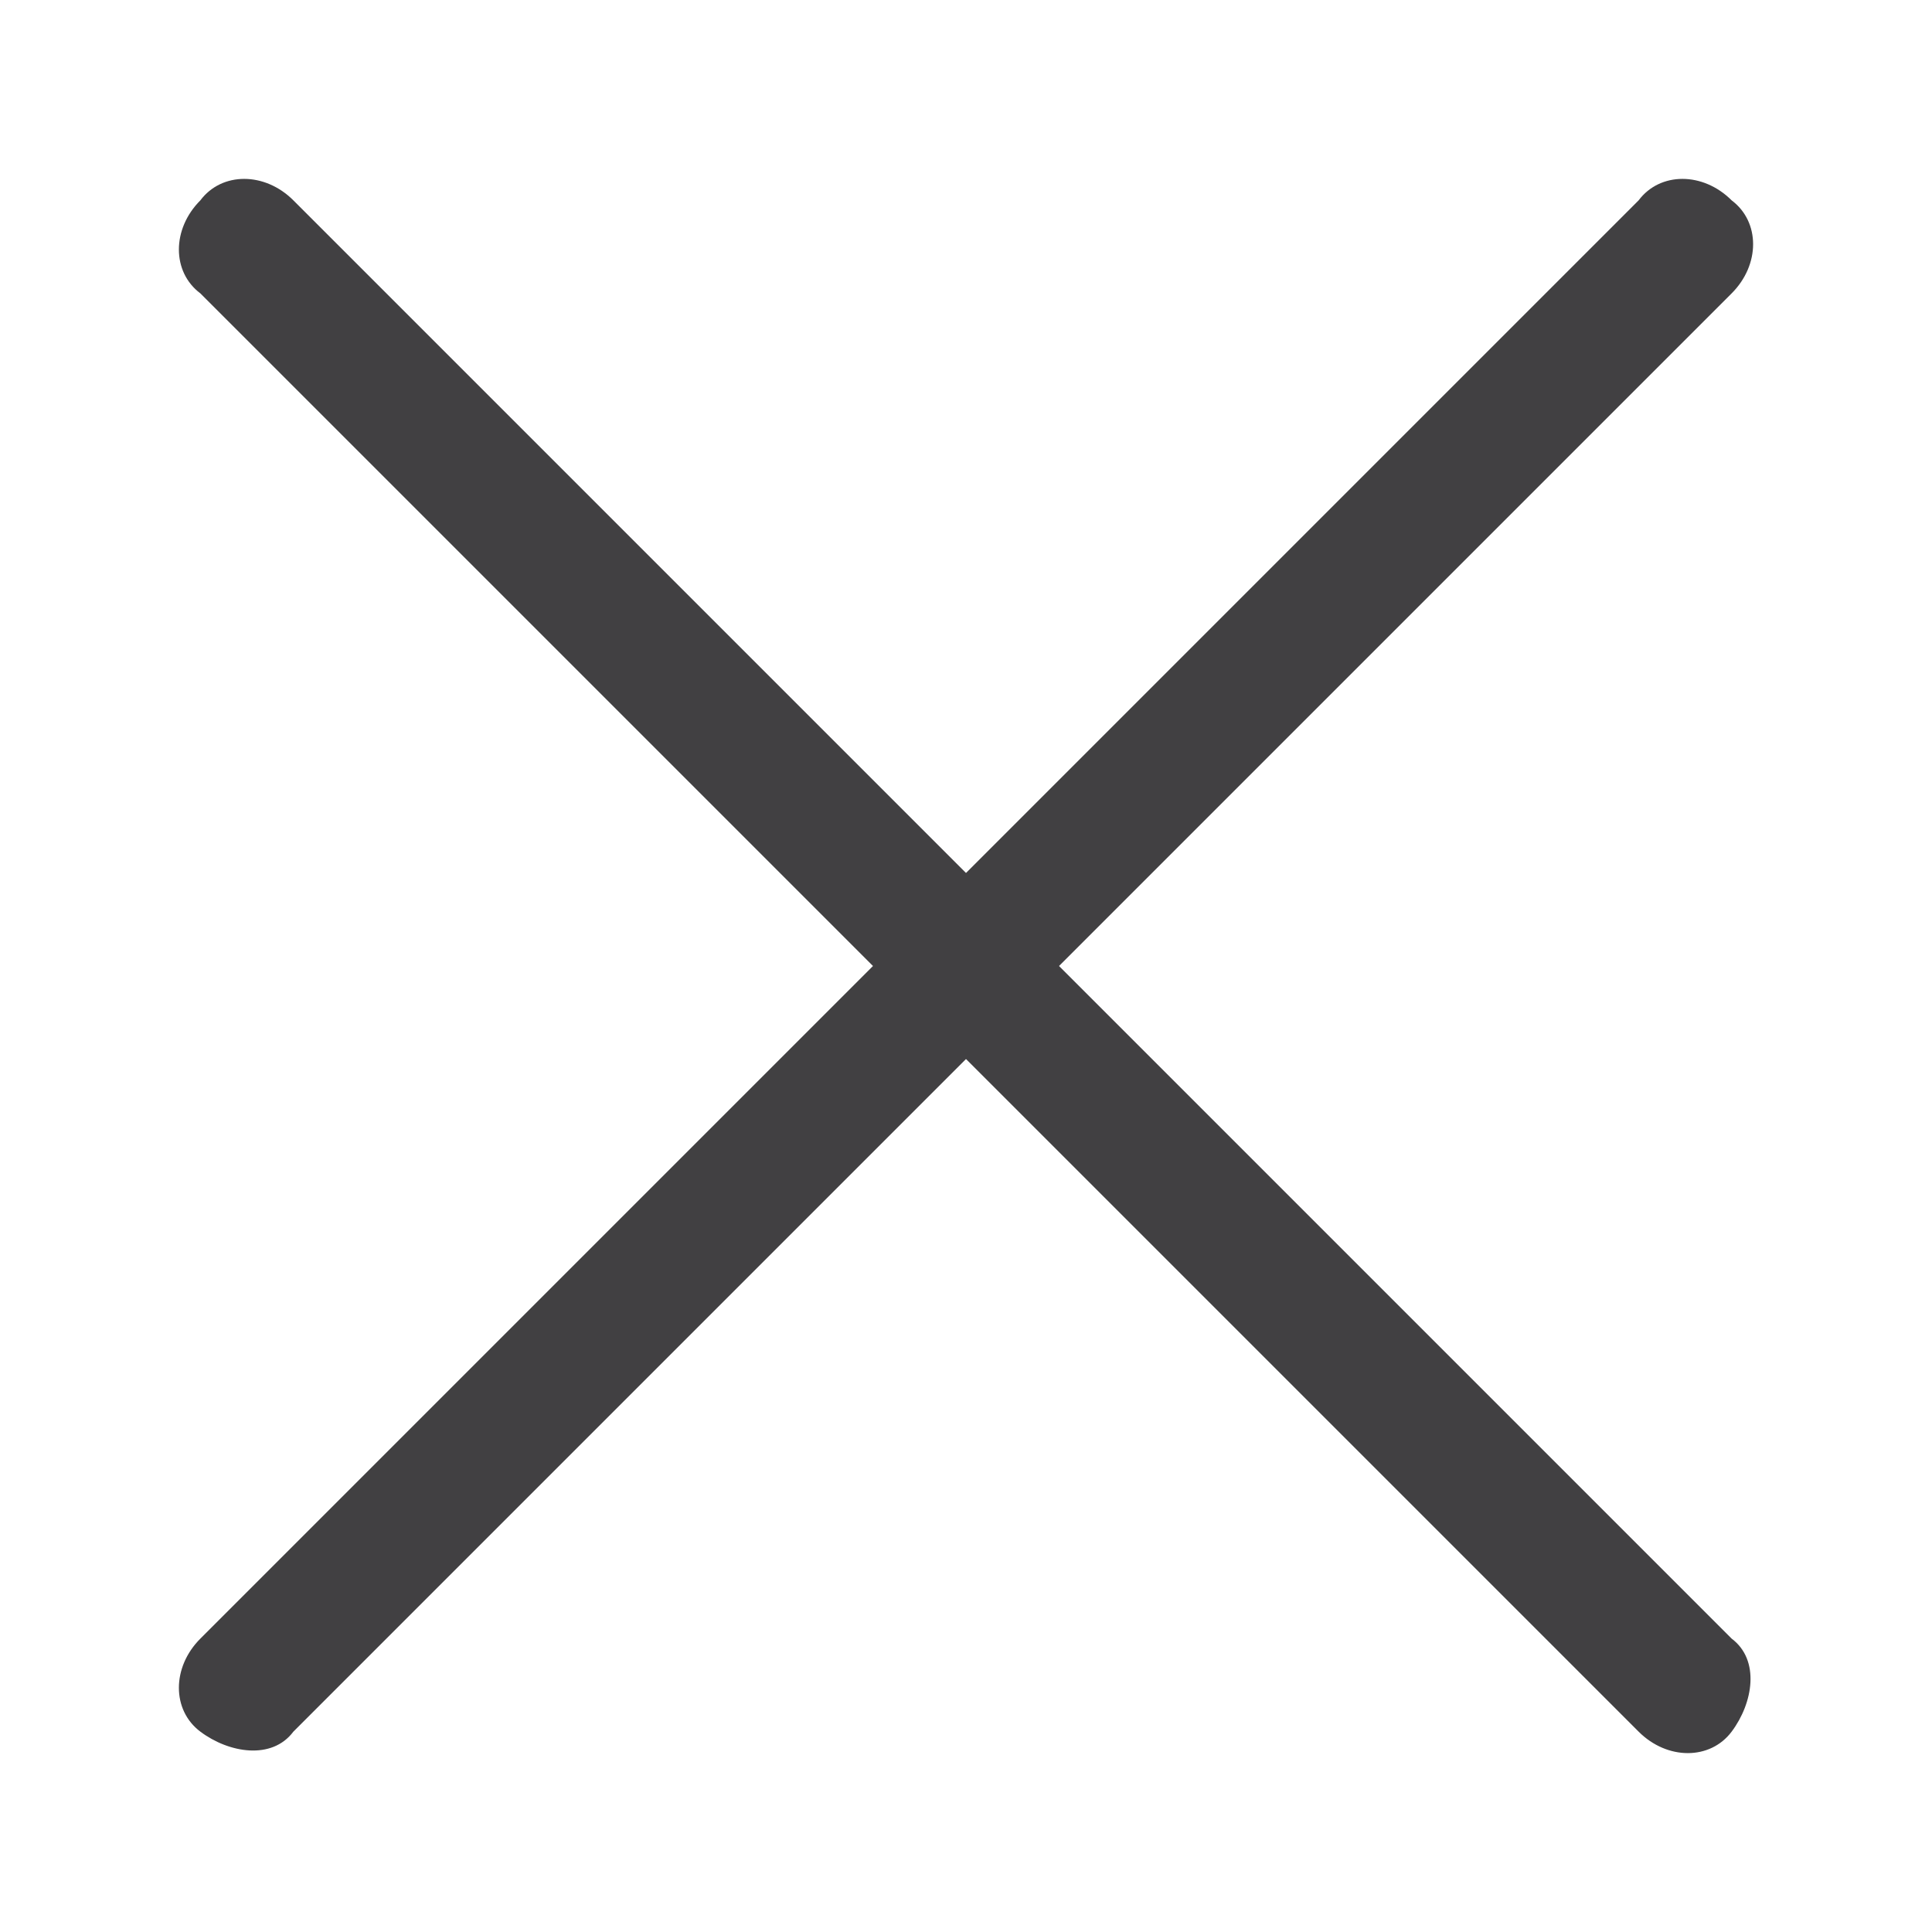
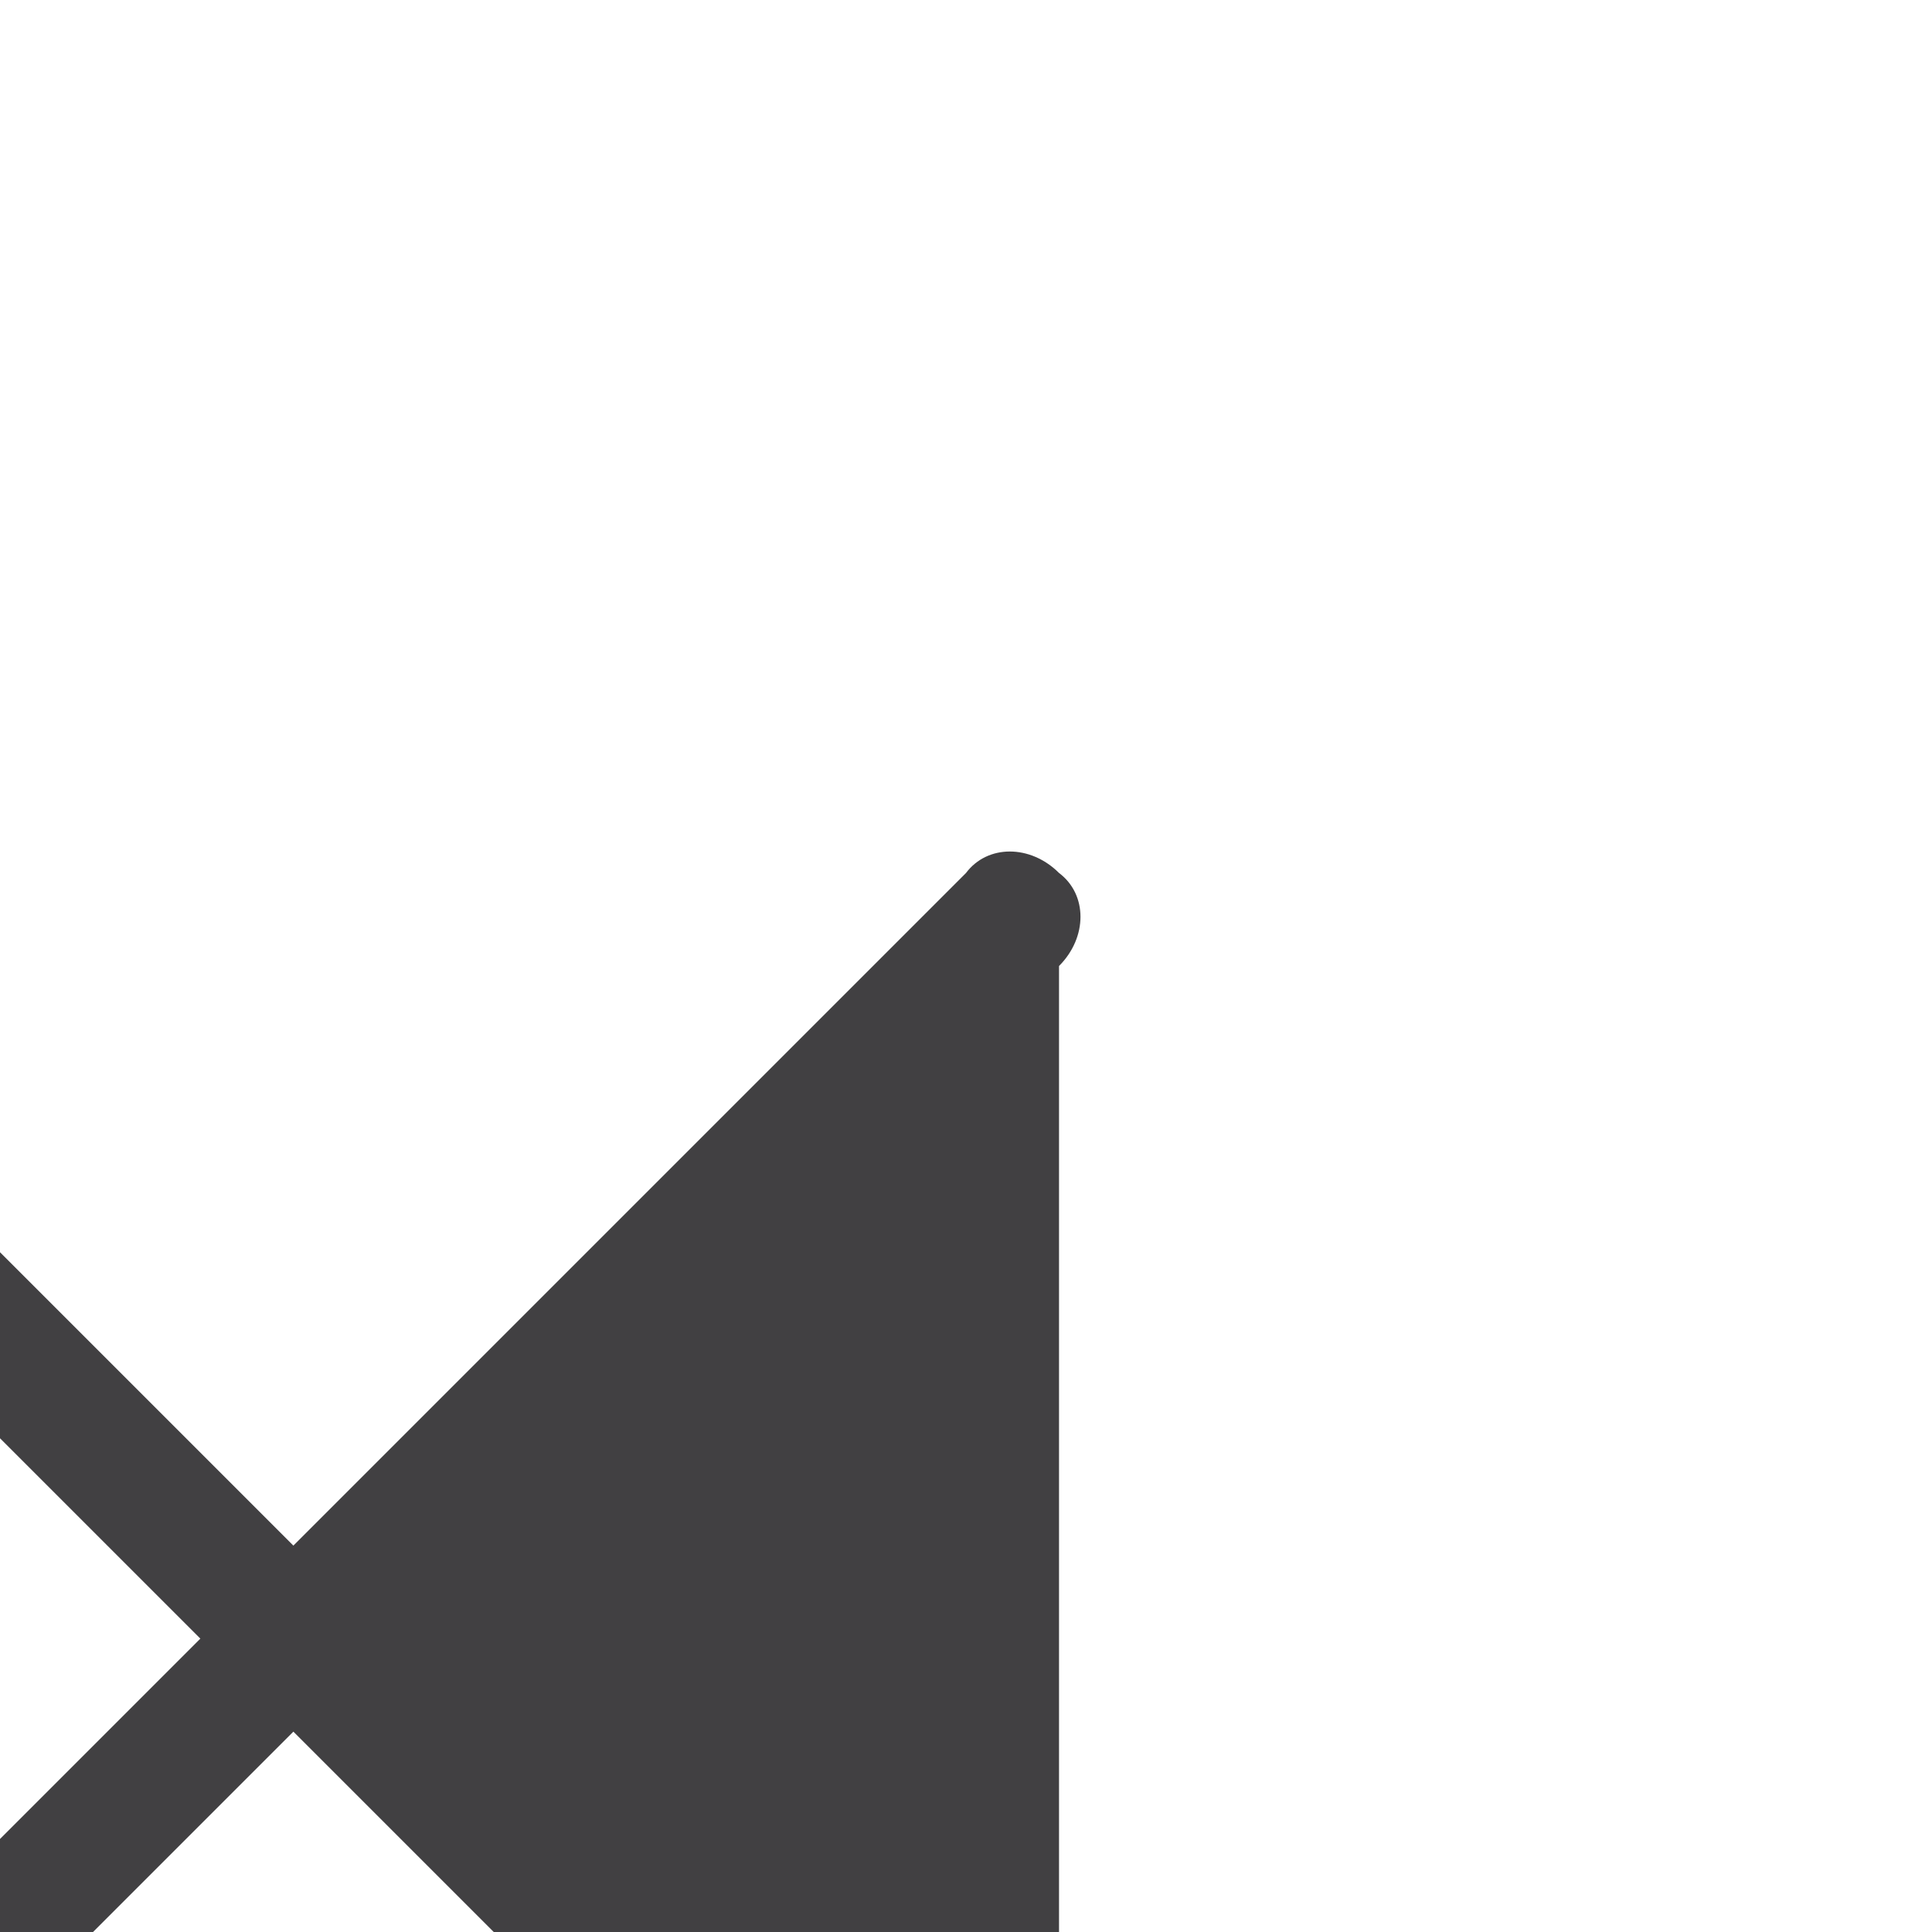
<svg xmlns="http://www.w3.org/2000/svg" version="1.1" id="Layer_1" x="0px" y="0px" viewBox="0 0 27 27" style="enable-background:new 0 0 27 27;" xml:space="preserve">
  <style type="text/css">
	.st0{fill:#414042;}
</style>
  <g>
    <g transform="translate(-470, -720)">
      <g transform="translate(20, 720)">
-         <path class="st0" d="M464.8,13.5l9.4-9.4c0.4-0.4,0.4-1,0-1.3c-0.4-0.4-1-0.4-1.3,0l-9.4,9.4l-9.4-9.4c-0.4-0.4-1-0.4-1.3,0     c-0.4,0.4-0.4,1,0,1.3l9.4,9.4l-9.4,9.4c-0.4,0.4-0.4,1,0,1.3s1,0.4,1.3,0l9.4-9.4l9.4,9.4c0.4,0.4,1,0.4,1.3,0s0.4-1,0-1.3     L464.8,13.5z" />
+         <path class="st0" d="M464.8,13.5c0.4-0.4,0.4-1,0-1.3c-0.4-0.4-1-0.4-1.3,0l-9.4,9.4l-9.4-9.4c-0.4-0.4-1-0.4-1.3,0     c-0.4,0.4-0.4,1,0,1.3l9.4,9.4l-9.4,9.4c-0.4,0.4-0.4,1,0,1.3s1,0.4,1.3,0l9.4-9.4l9.4,9.4c0.4,0.4,1,0.4,1.3,0s0.4-1,0-1.3     L464.8,13.5z" />
      </g>
    </g>
  </g>
</svg>